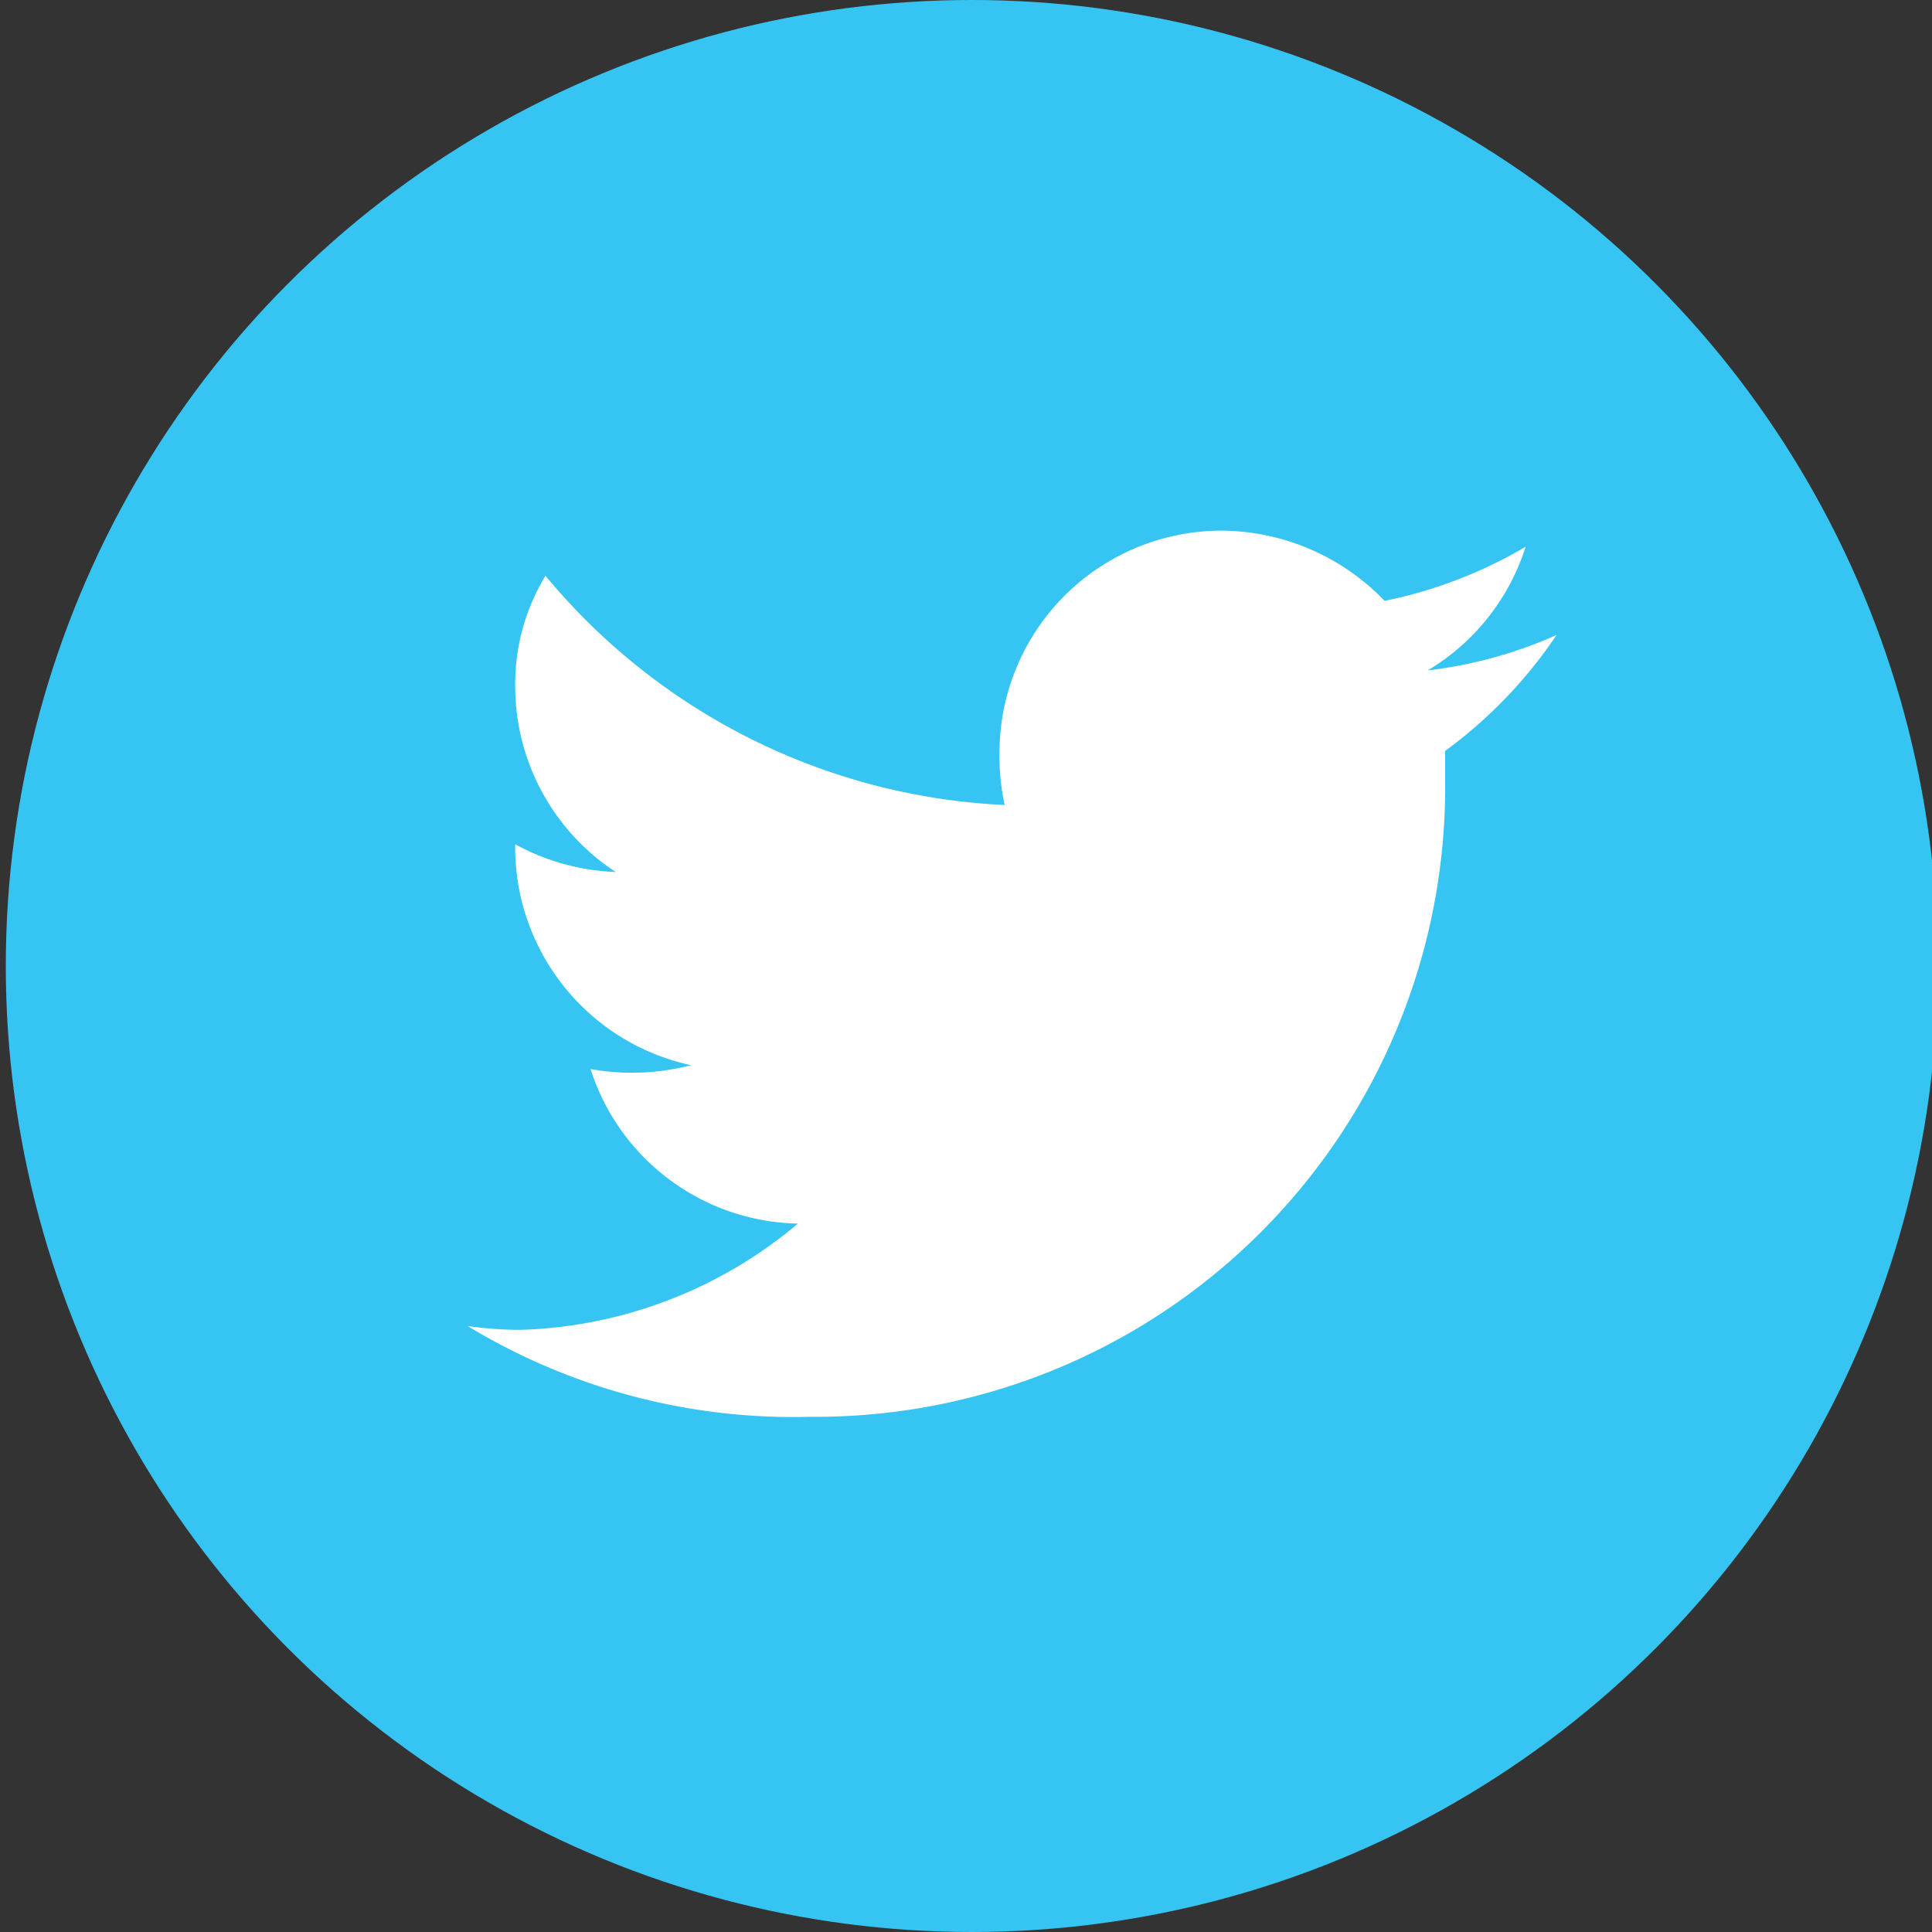
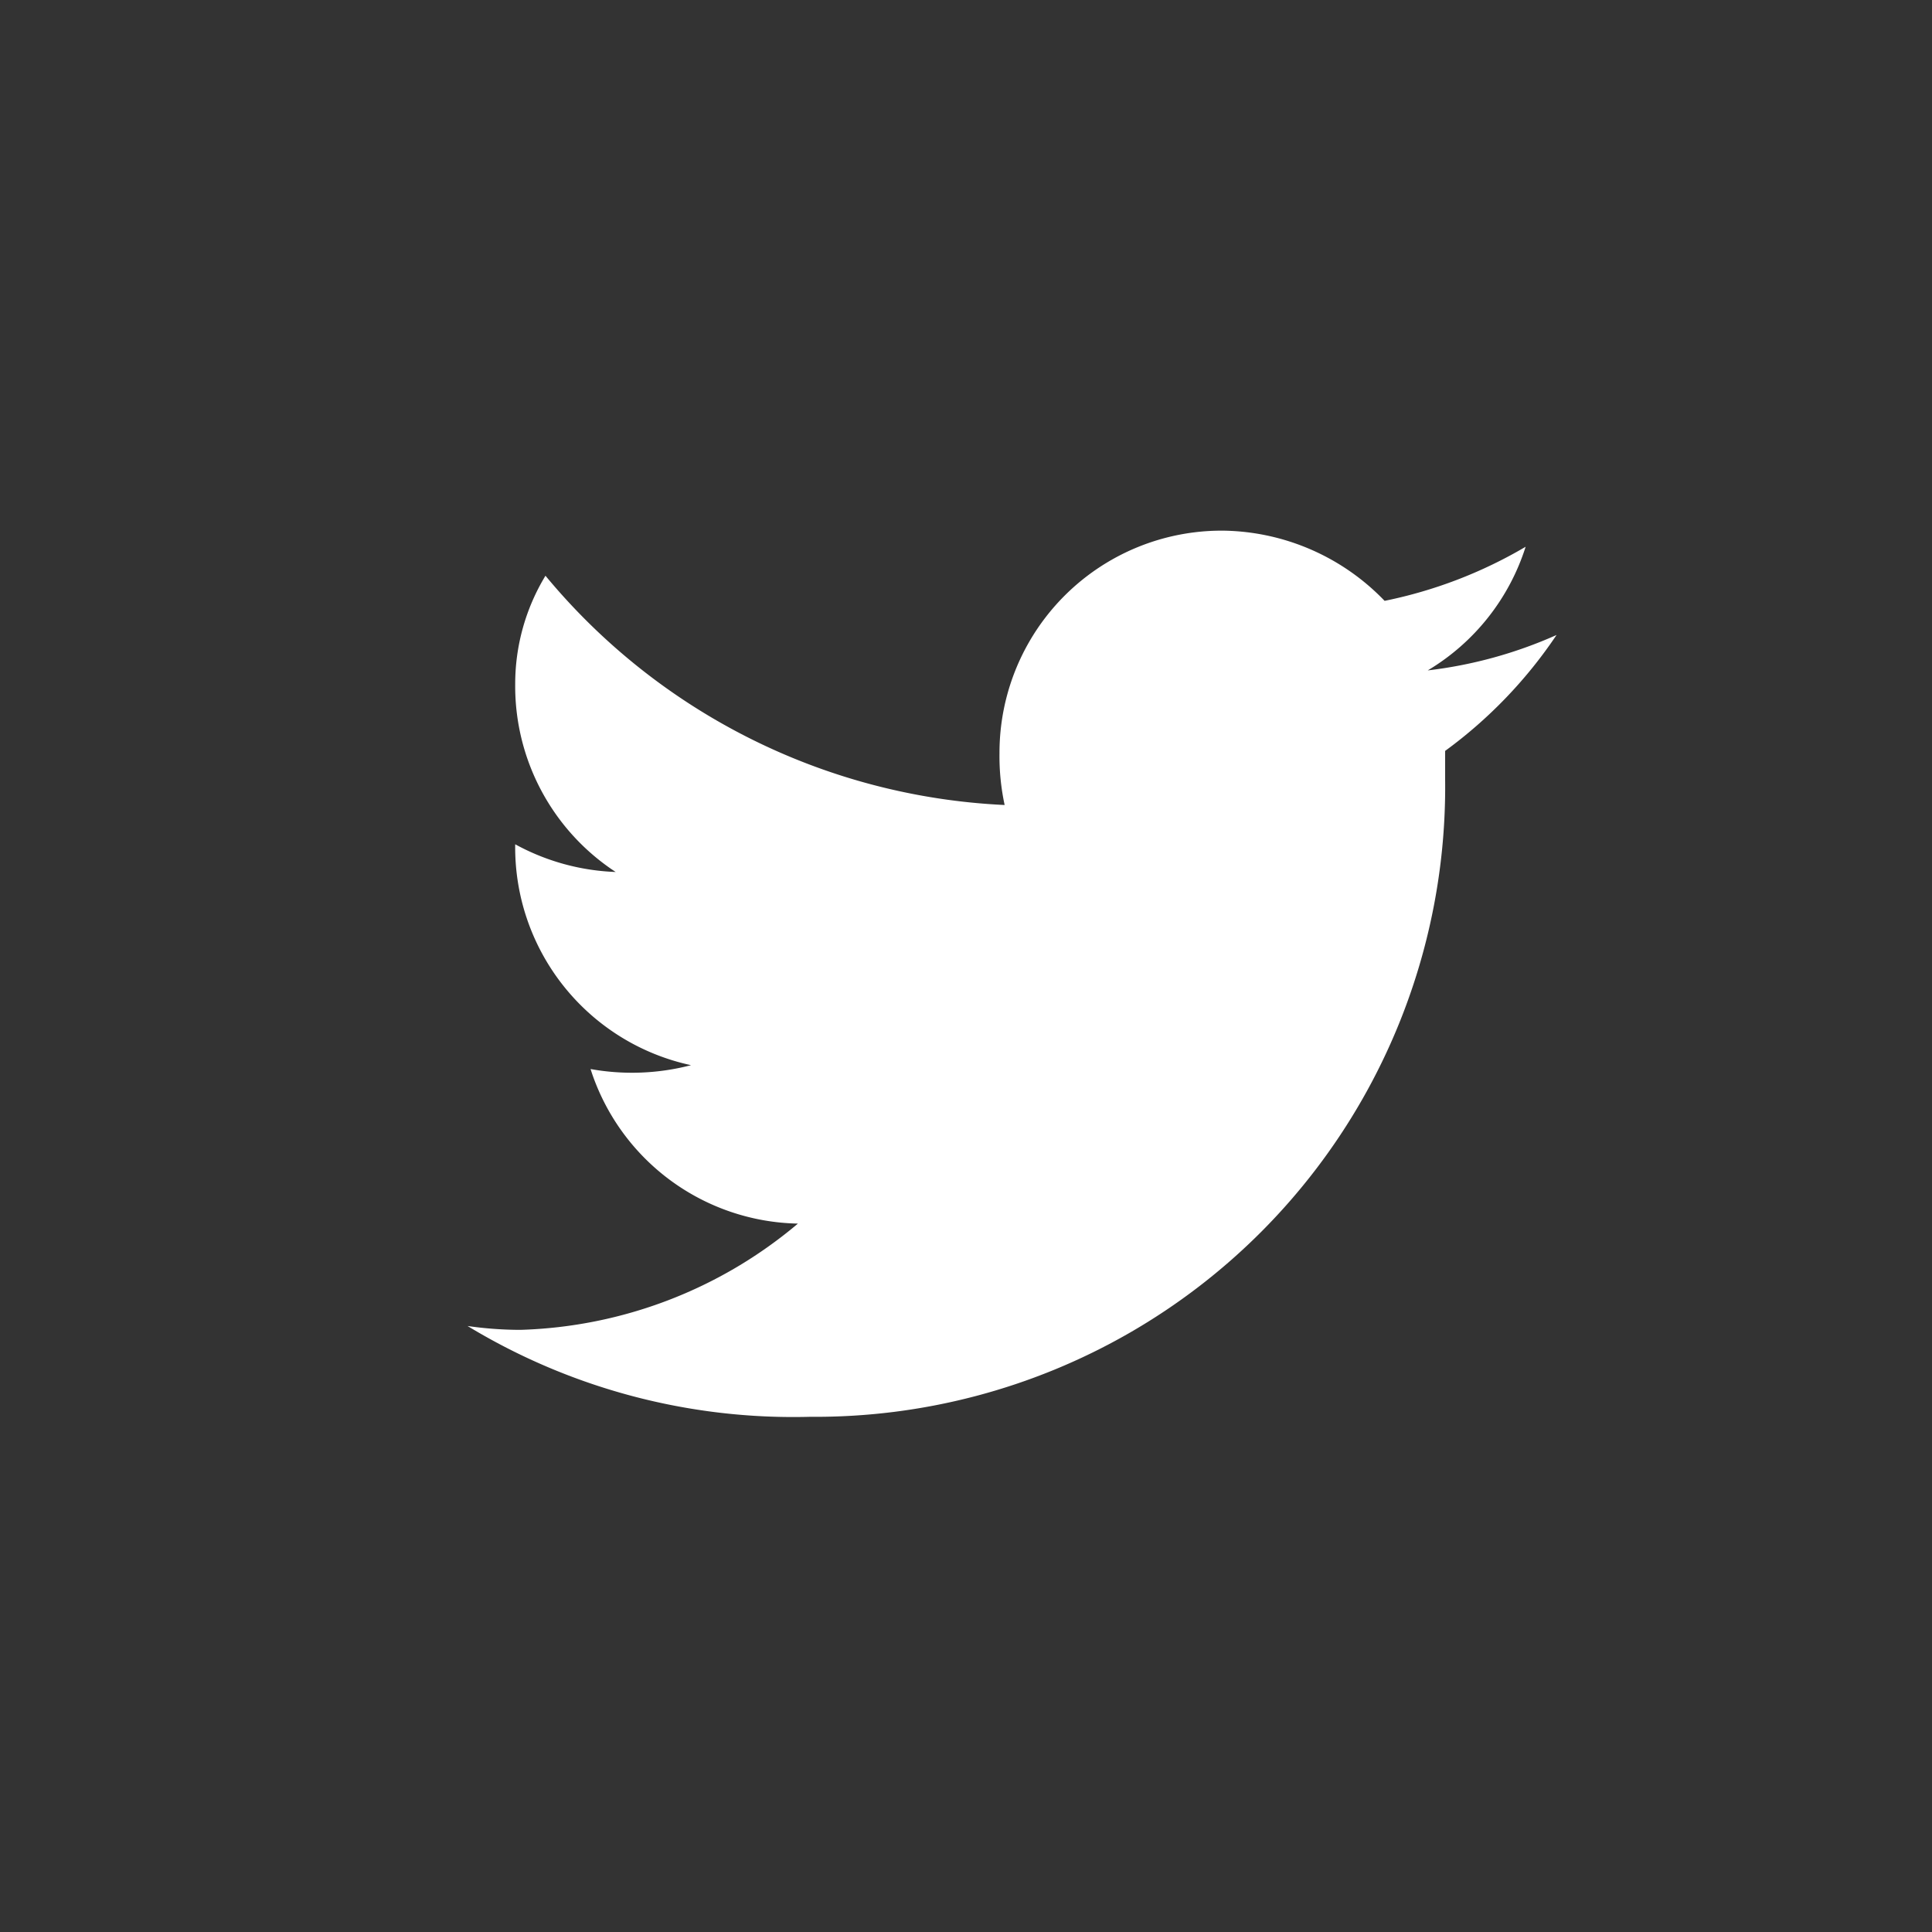
<svg xmlns="http://www.w3.org/2000/svg" id="Layer_1" data-name="Layer 1" width="30" height="30" viewBox="0 0 30 30">
  <rect x="0" y="0" width="30" height="30" fill="#333333" stroke="none" />
  <defs>
    <style>.cls-1{fill:#36c5f2;}.cls-2{fill:#fff;}</style>
  </defs>
  <title>BS-ICONS</title>
-   <circle class="cls-1" cx="15.09" cy="15" r="15" />
  <path class="cls-2" d="M22.44,11.66v.45A9.78,9.78,0,0,1,12.58,22a9.75,9.75,0,0,1-5.32-1.41,5.8,5.8,0,0,0,.82.06A7,7,0,0,0,12.39,19a3.45,3.45,0,0,1-3.22-2.4,3.63,3.63,0,0,0,1.56-.06A3.46,3.46,0,0,1,8,13.11v0a3.51,3.51,0,0,0,1.56.43A3.45,3.45,0,0,1,8,10.62a3.24,3.24,0,0,1,.47-1.68,9.85,9.85,0,0,0,7.13,3.56,3.6,3.6,0,0,1-.08-.8A3.45,3.45,0,0,1,19,8.24,3.54,3.54,0,0,1,21.5,9.33a7.09,7.09,0,0,0,2.19-.84,3.45,3.45,0,0,1-1.52,1.92,6.87,6.87,0,0,0,2-.55A7.18,7.18,0,0,1,22.44,11.66Z" />
</svg>